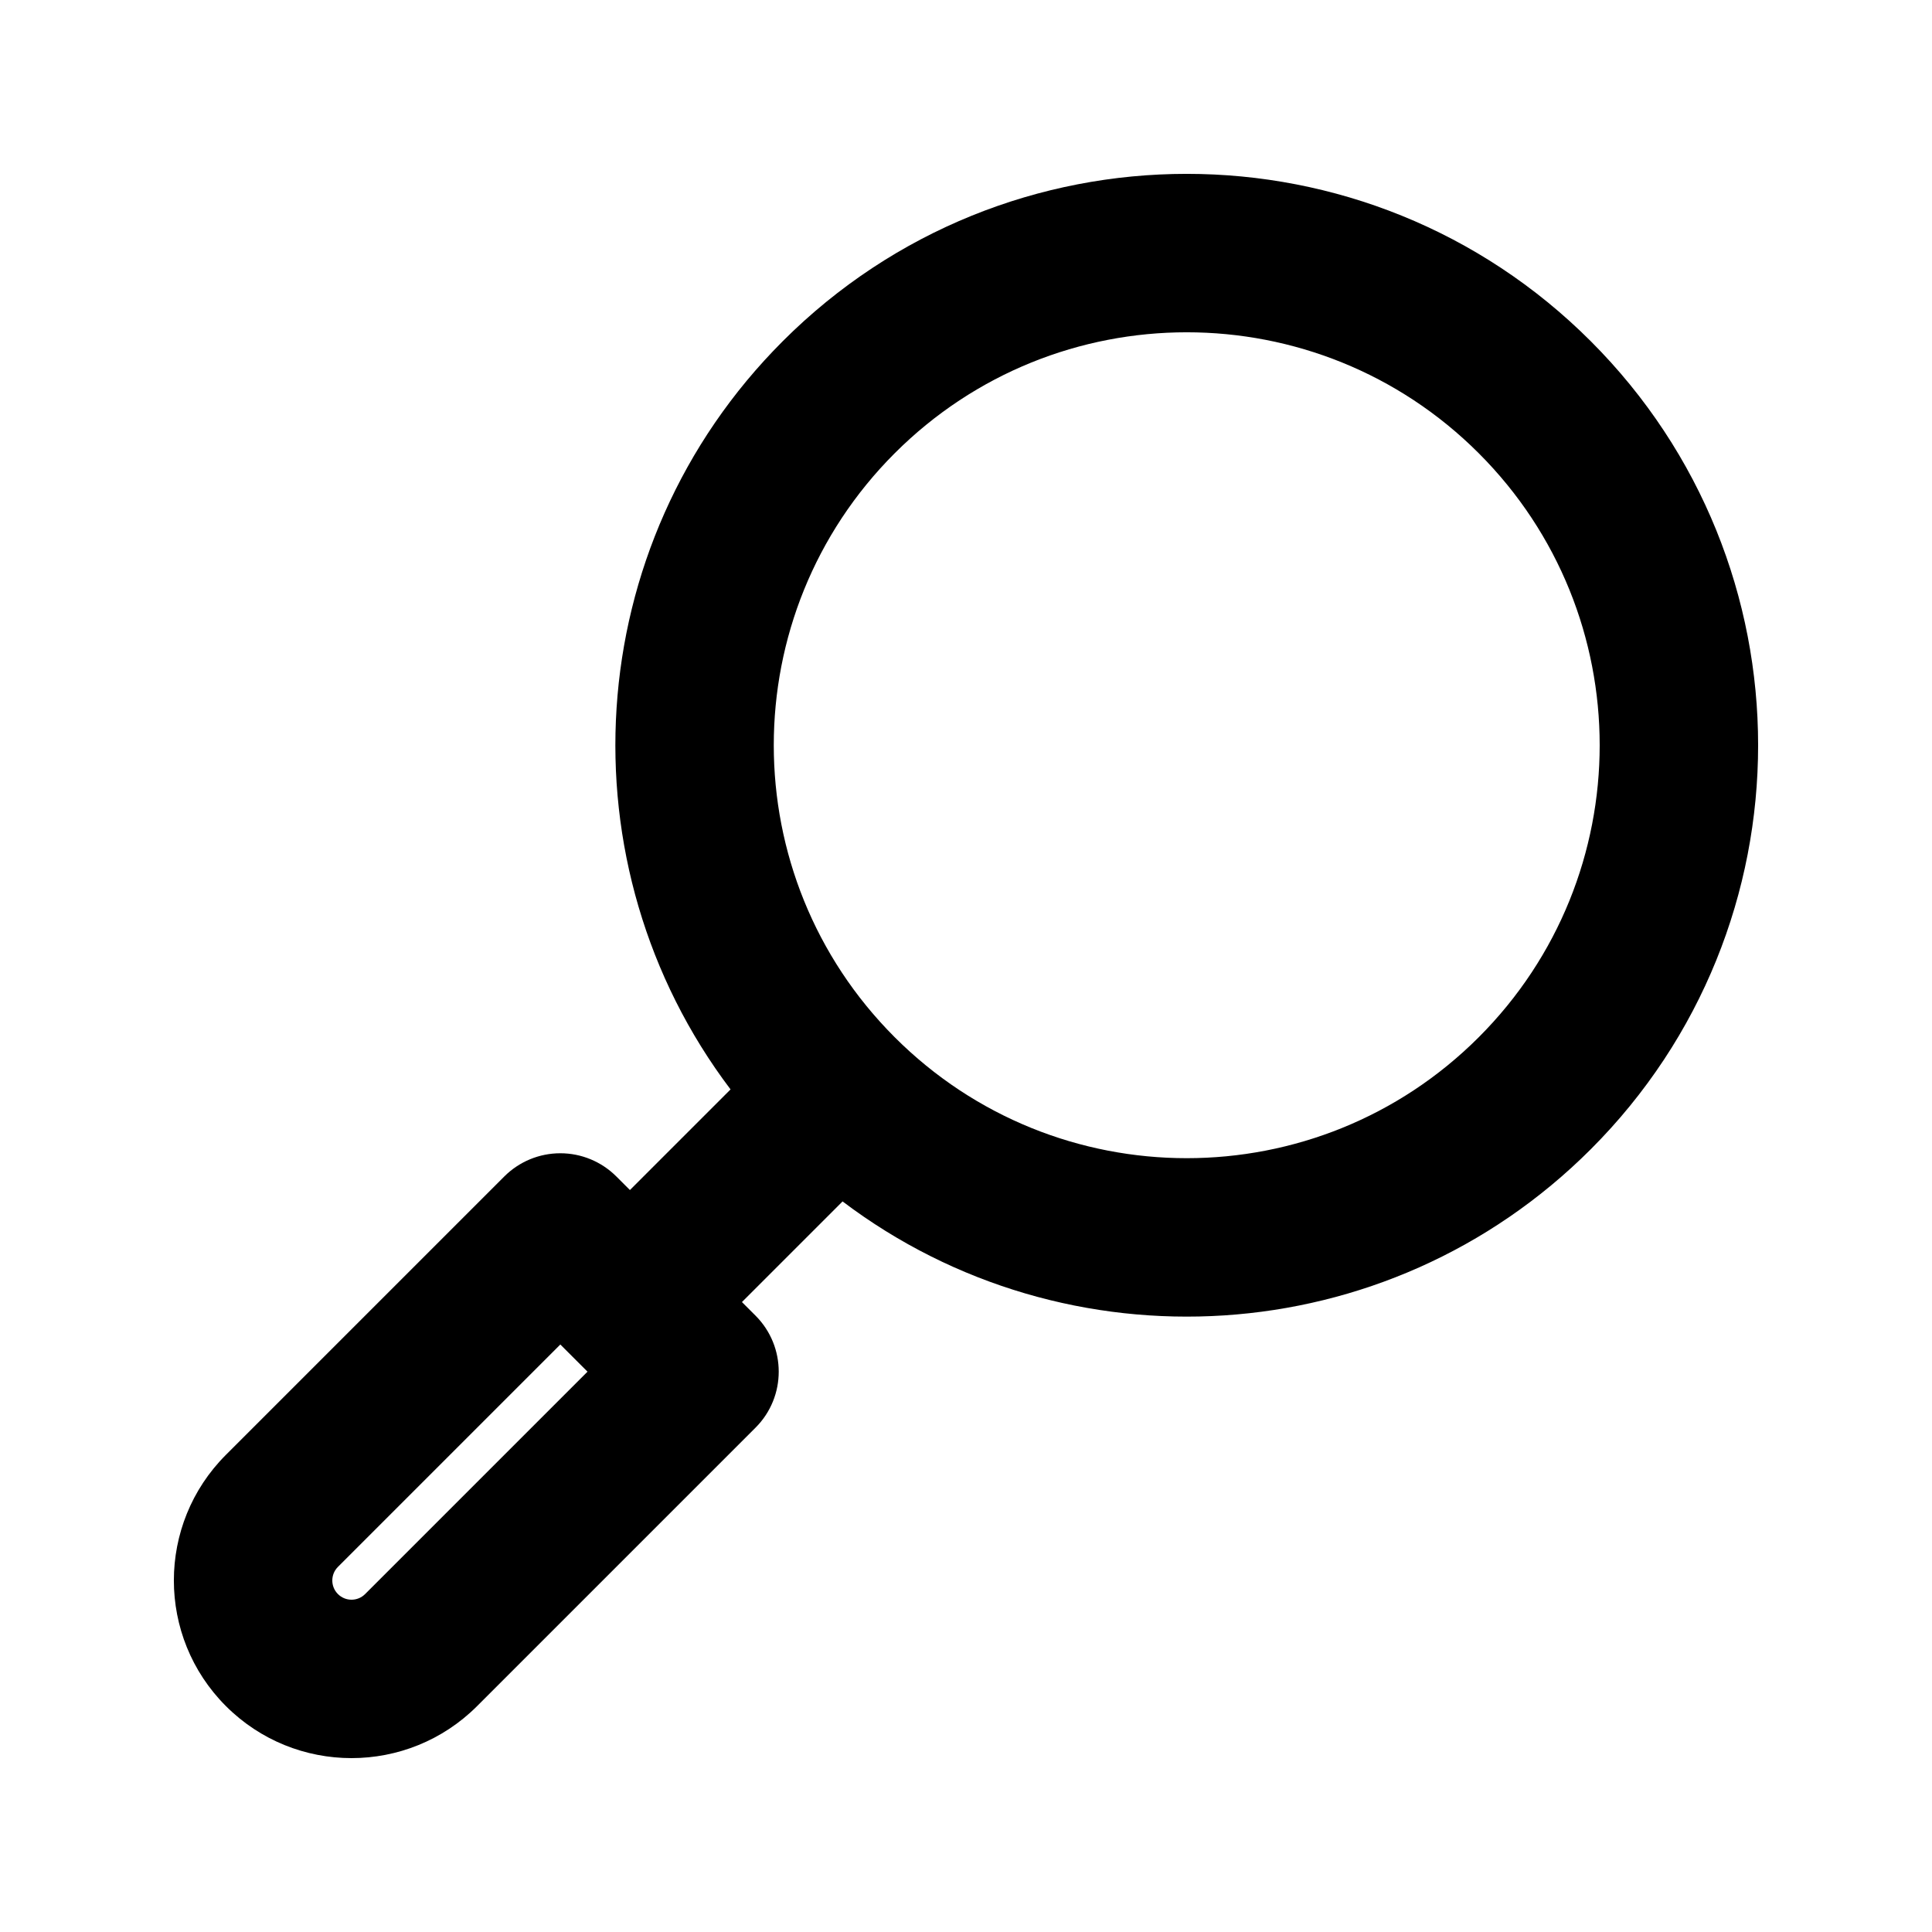
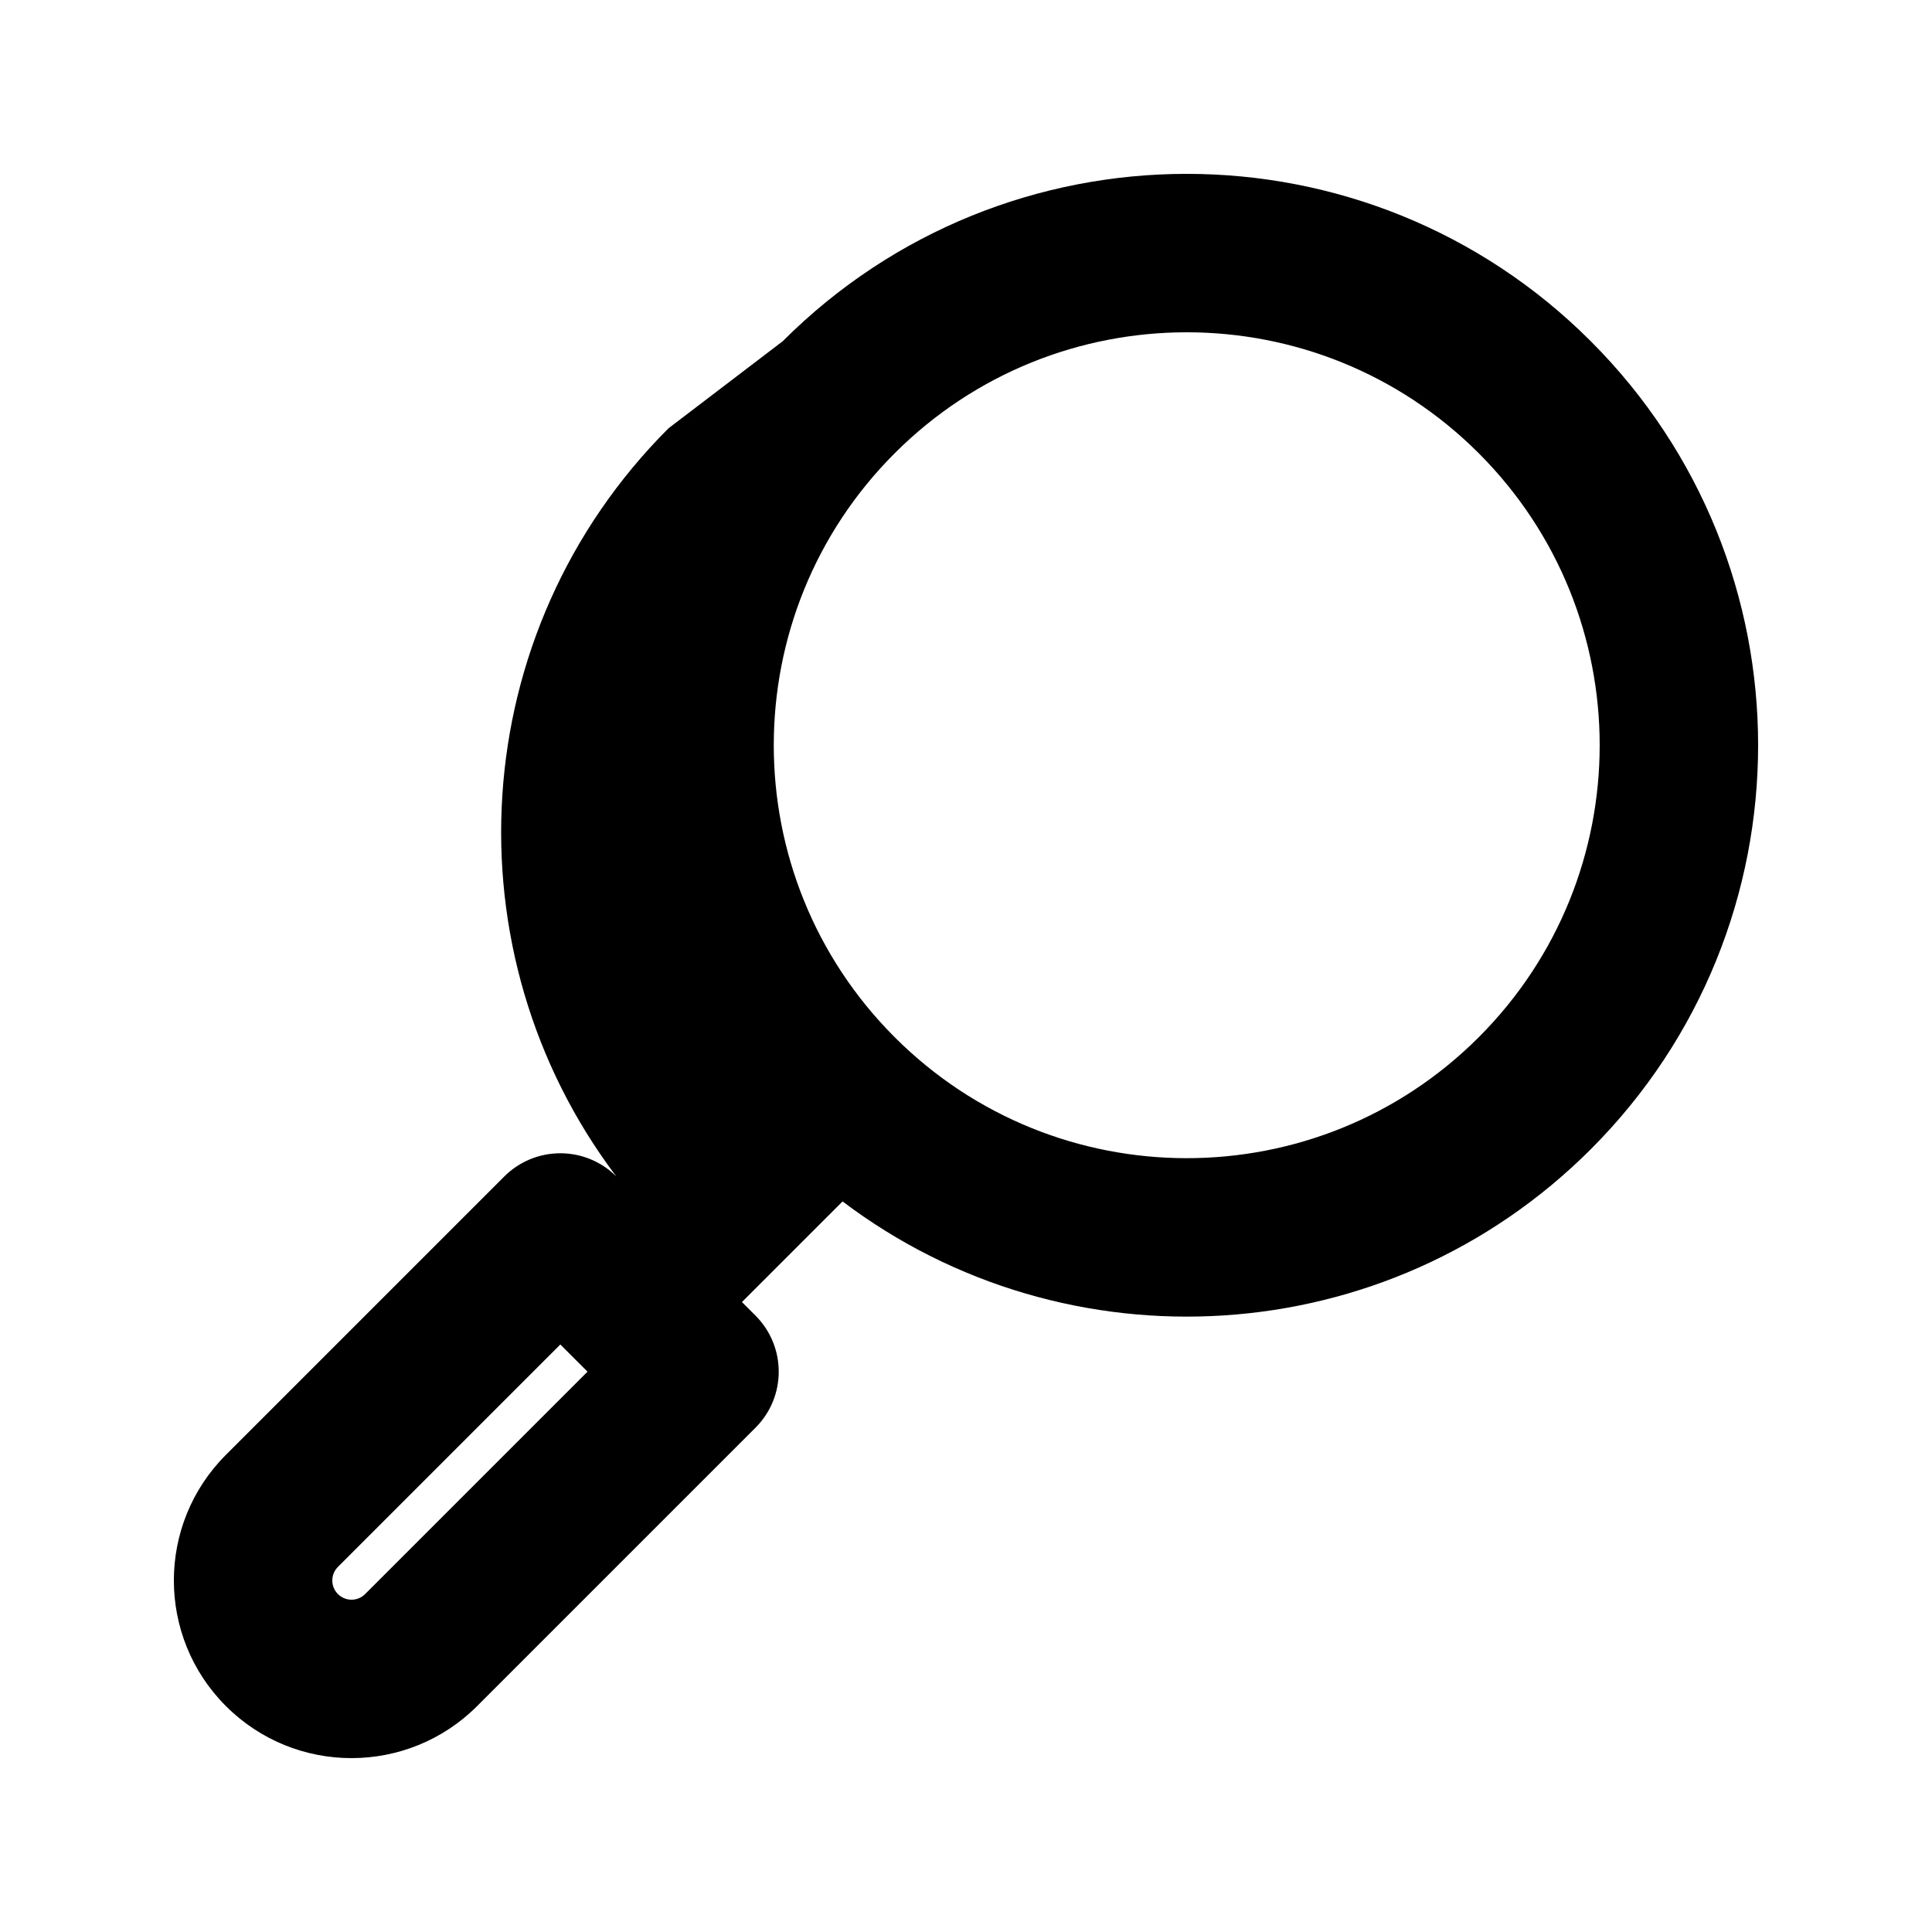
<svg xmlns="http://www.w3.org/2000/svg" fill="#000000" width="800px" height="800px" version="1.1" viewBox="144 144 512 512">
-   <path d="m535.88 264.11c-42.738-42.734-112.03-42.734-154.77 0-42.738 42.738-42.738 112.03 0 154.77 42.738 42.734 112.03 42.734 154.77 0 42.738-42.738 42.738-112.03 0-154.77zm-184.45-29.684c59.133-59.137 155.01-59.137 214.14 0 59.133 59.133 59.133 155 0 214.14-54.098 54.098-138.95 58.707-198.28 13.824l-26.668 26.668 3.602 3.602c8.195 8.199 8.195 21.492 0 29.688l-73.781 73.781c-18.387 18.387-48.195 18.387-66.578 0-18.387-18.383-18.387-48.191 0-66.574l73.781-73.781c3.938-3.938 9.277-6.148 14.844-6.148 5.566 0 10.906 2.211 14.844 6.148l3.602 3.598 26.668-26.668c-44.879-59.332-40.273-144.18 13.824-198.27zm-58.938 265.88-58.938 58.934c-1.988 1.988-1.988 5.215 0 7.203 1.988 1.992 5.215 1.992 7.203 0l58.938-58.938z" fill-rule="evenodd" />
+   <path d="m535.88 264.11c-42.738-42.734-112.03-42.734-154.77 0-42.738 42.738-42.738 112.03 0 154.77 42.738 42.734 112.03 42.734 154.77 0 42.738-42.738 42.738-112.03 0-154.77zm-184.45-29.684c59.133-59.137 155.01-59.137 214.14 0 59.133 59.133 59.133 155 0 214.14-54.098 54.098-138.95 58.707-198.28 13.824l-26.668 26.668 3.602 3.602c8.195 8.199 8.195 21.492 0 29.688l-73.781 73.781c-18.387 18.387-48.195 18.387-66.578 0-18.387-18.383-18.387-48.191 0-66.574l73.781-73.781c3.938-3.938 9.277-6.148 14.844-6.148 5.566 0 10.906 2.211 14.844 6.148c-44.879-59.332-40.273-144.18 13.824-198.27zm-58.938 265.88-58.938 58.934c-1.988 1.988-1.988 5.215 0 7.203 1.988 1.992 5.215 1.992 7.203 0l58.938-58.938z" fill-rule="evenodd" />
</svg>